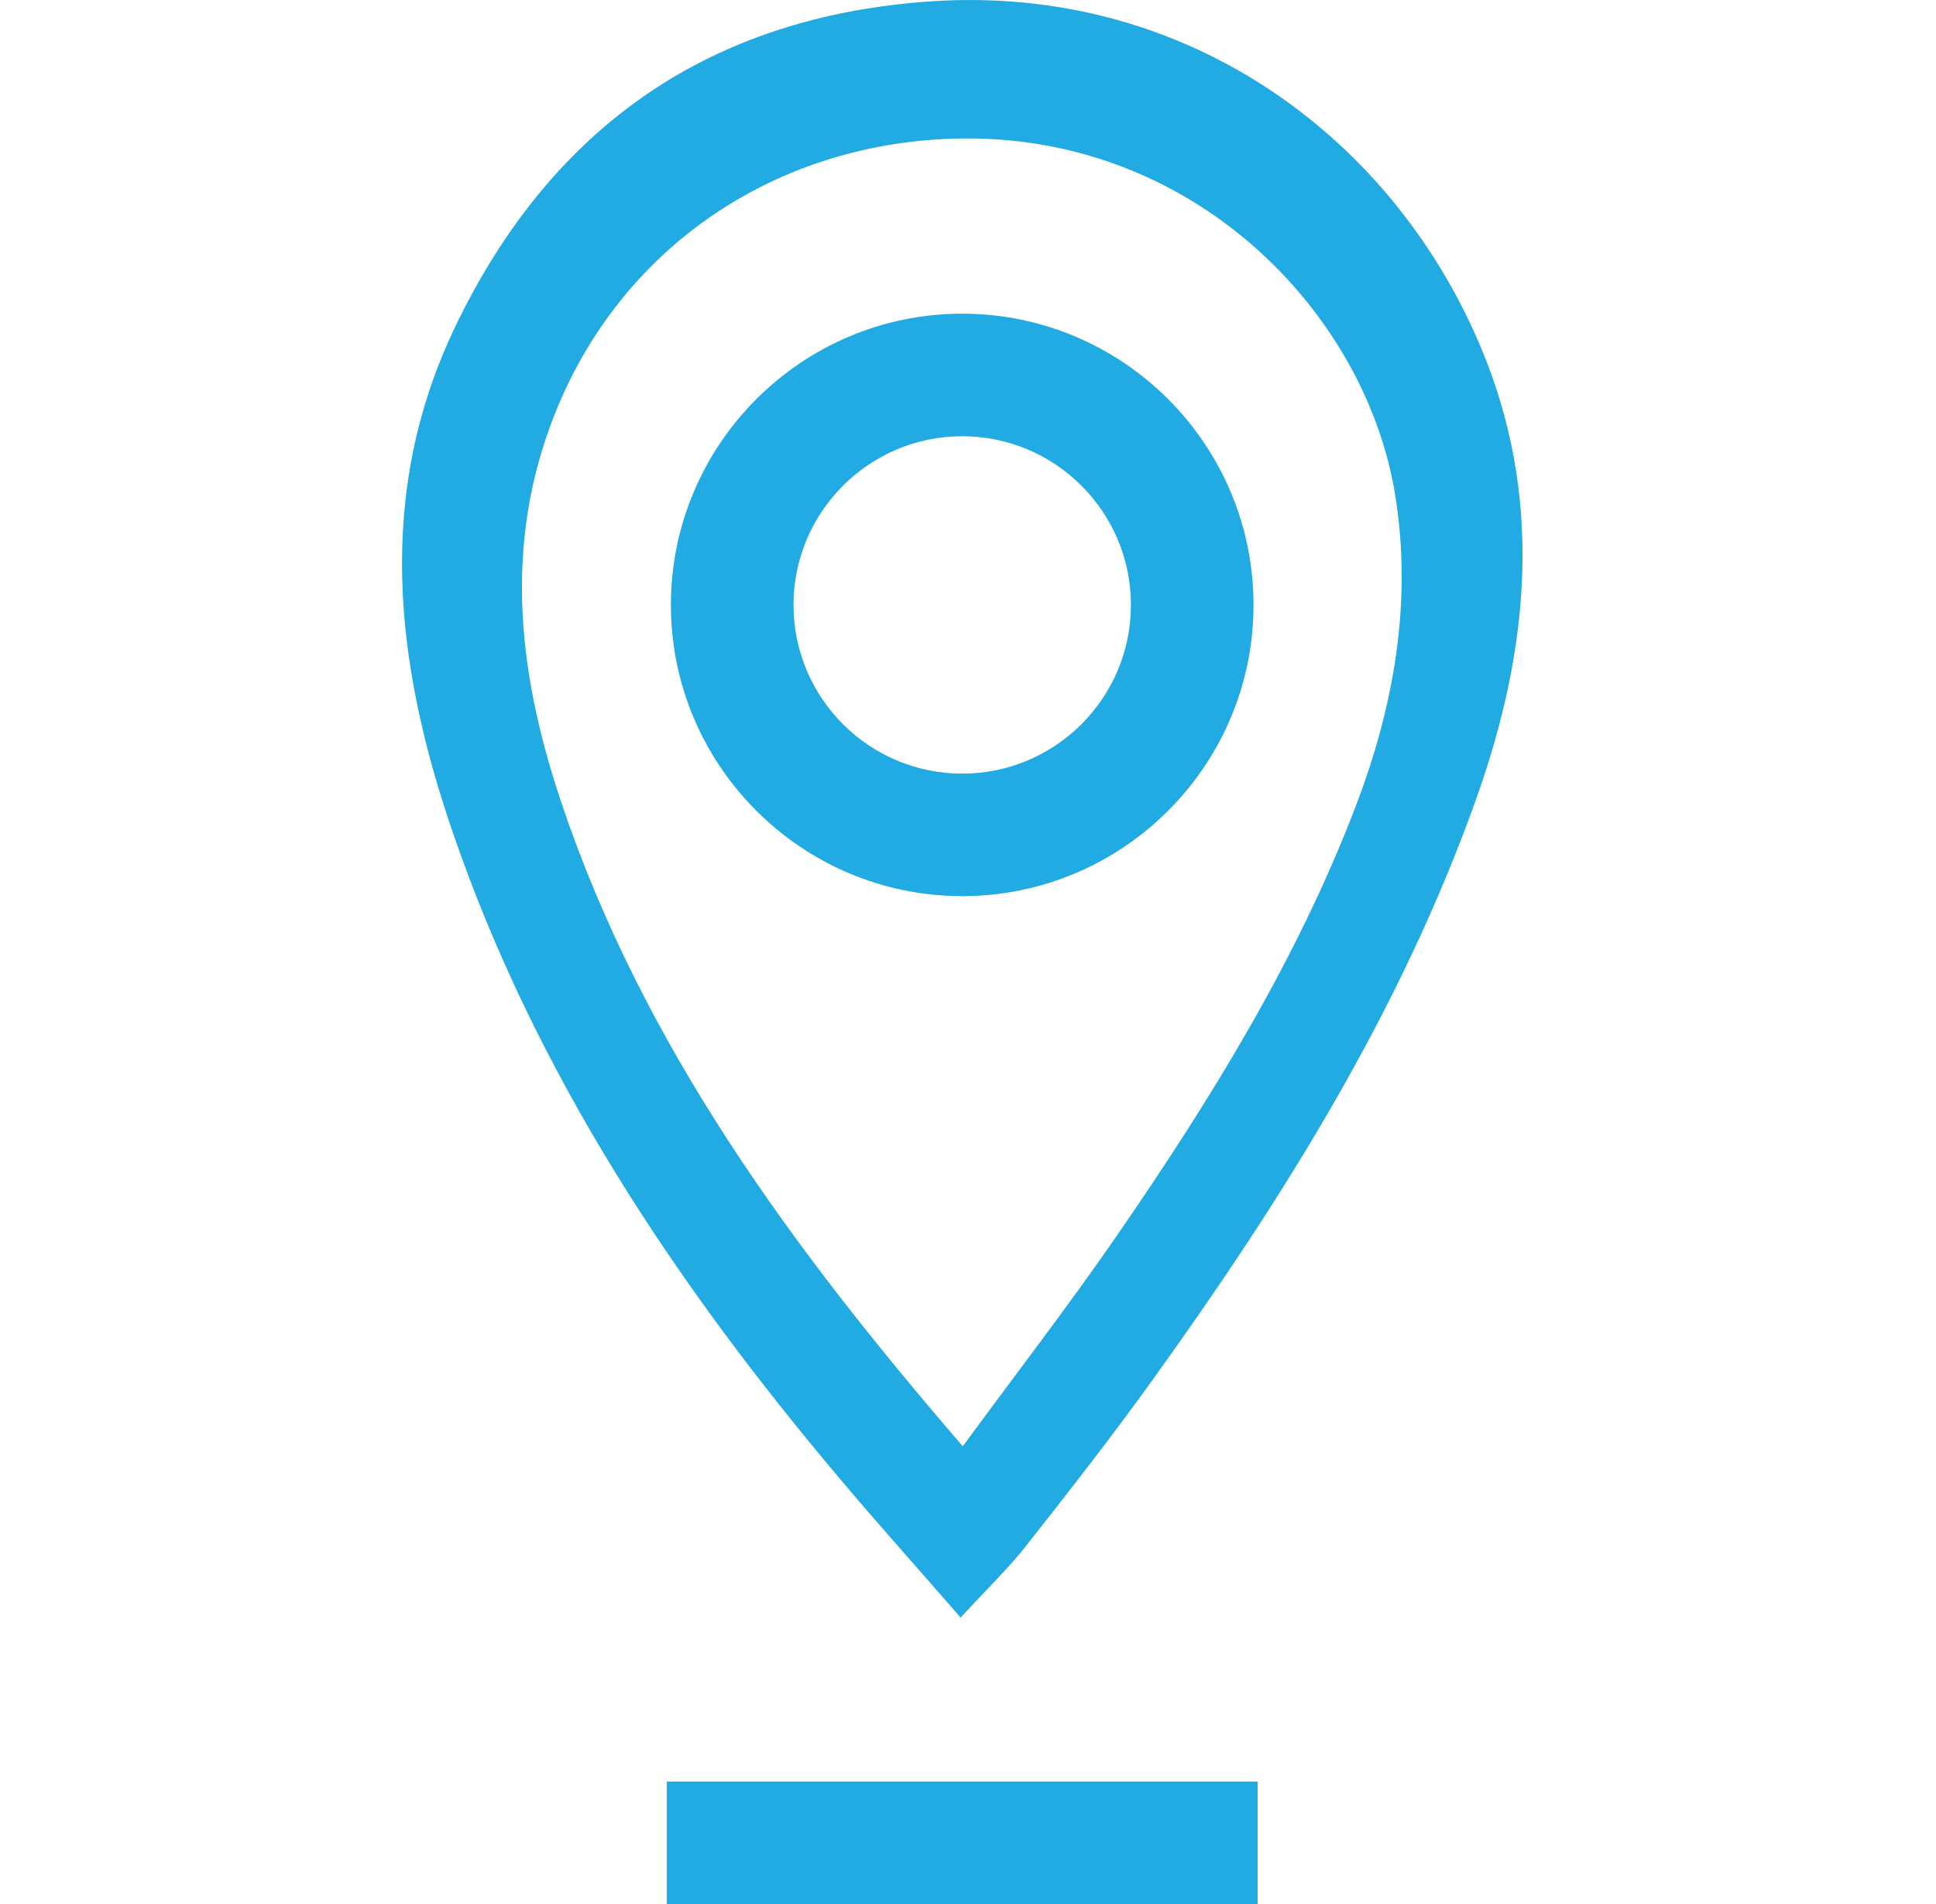
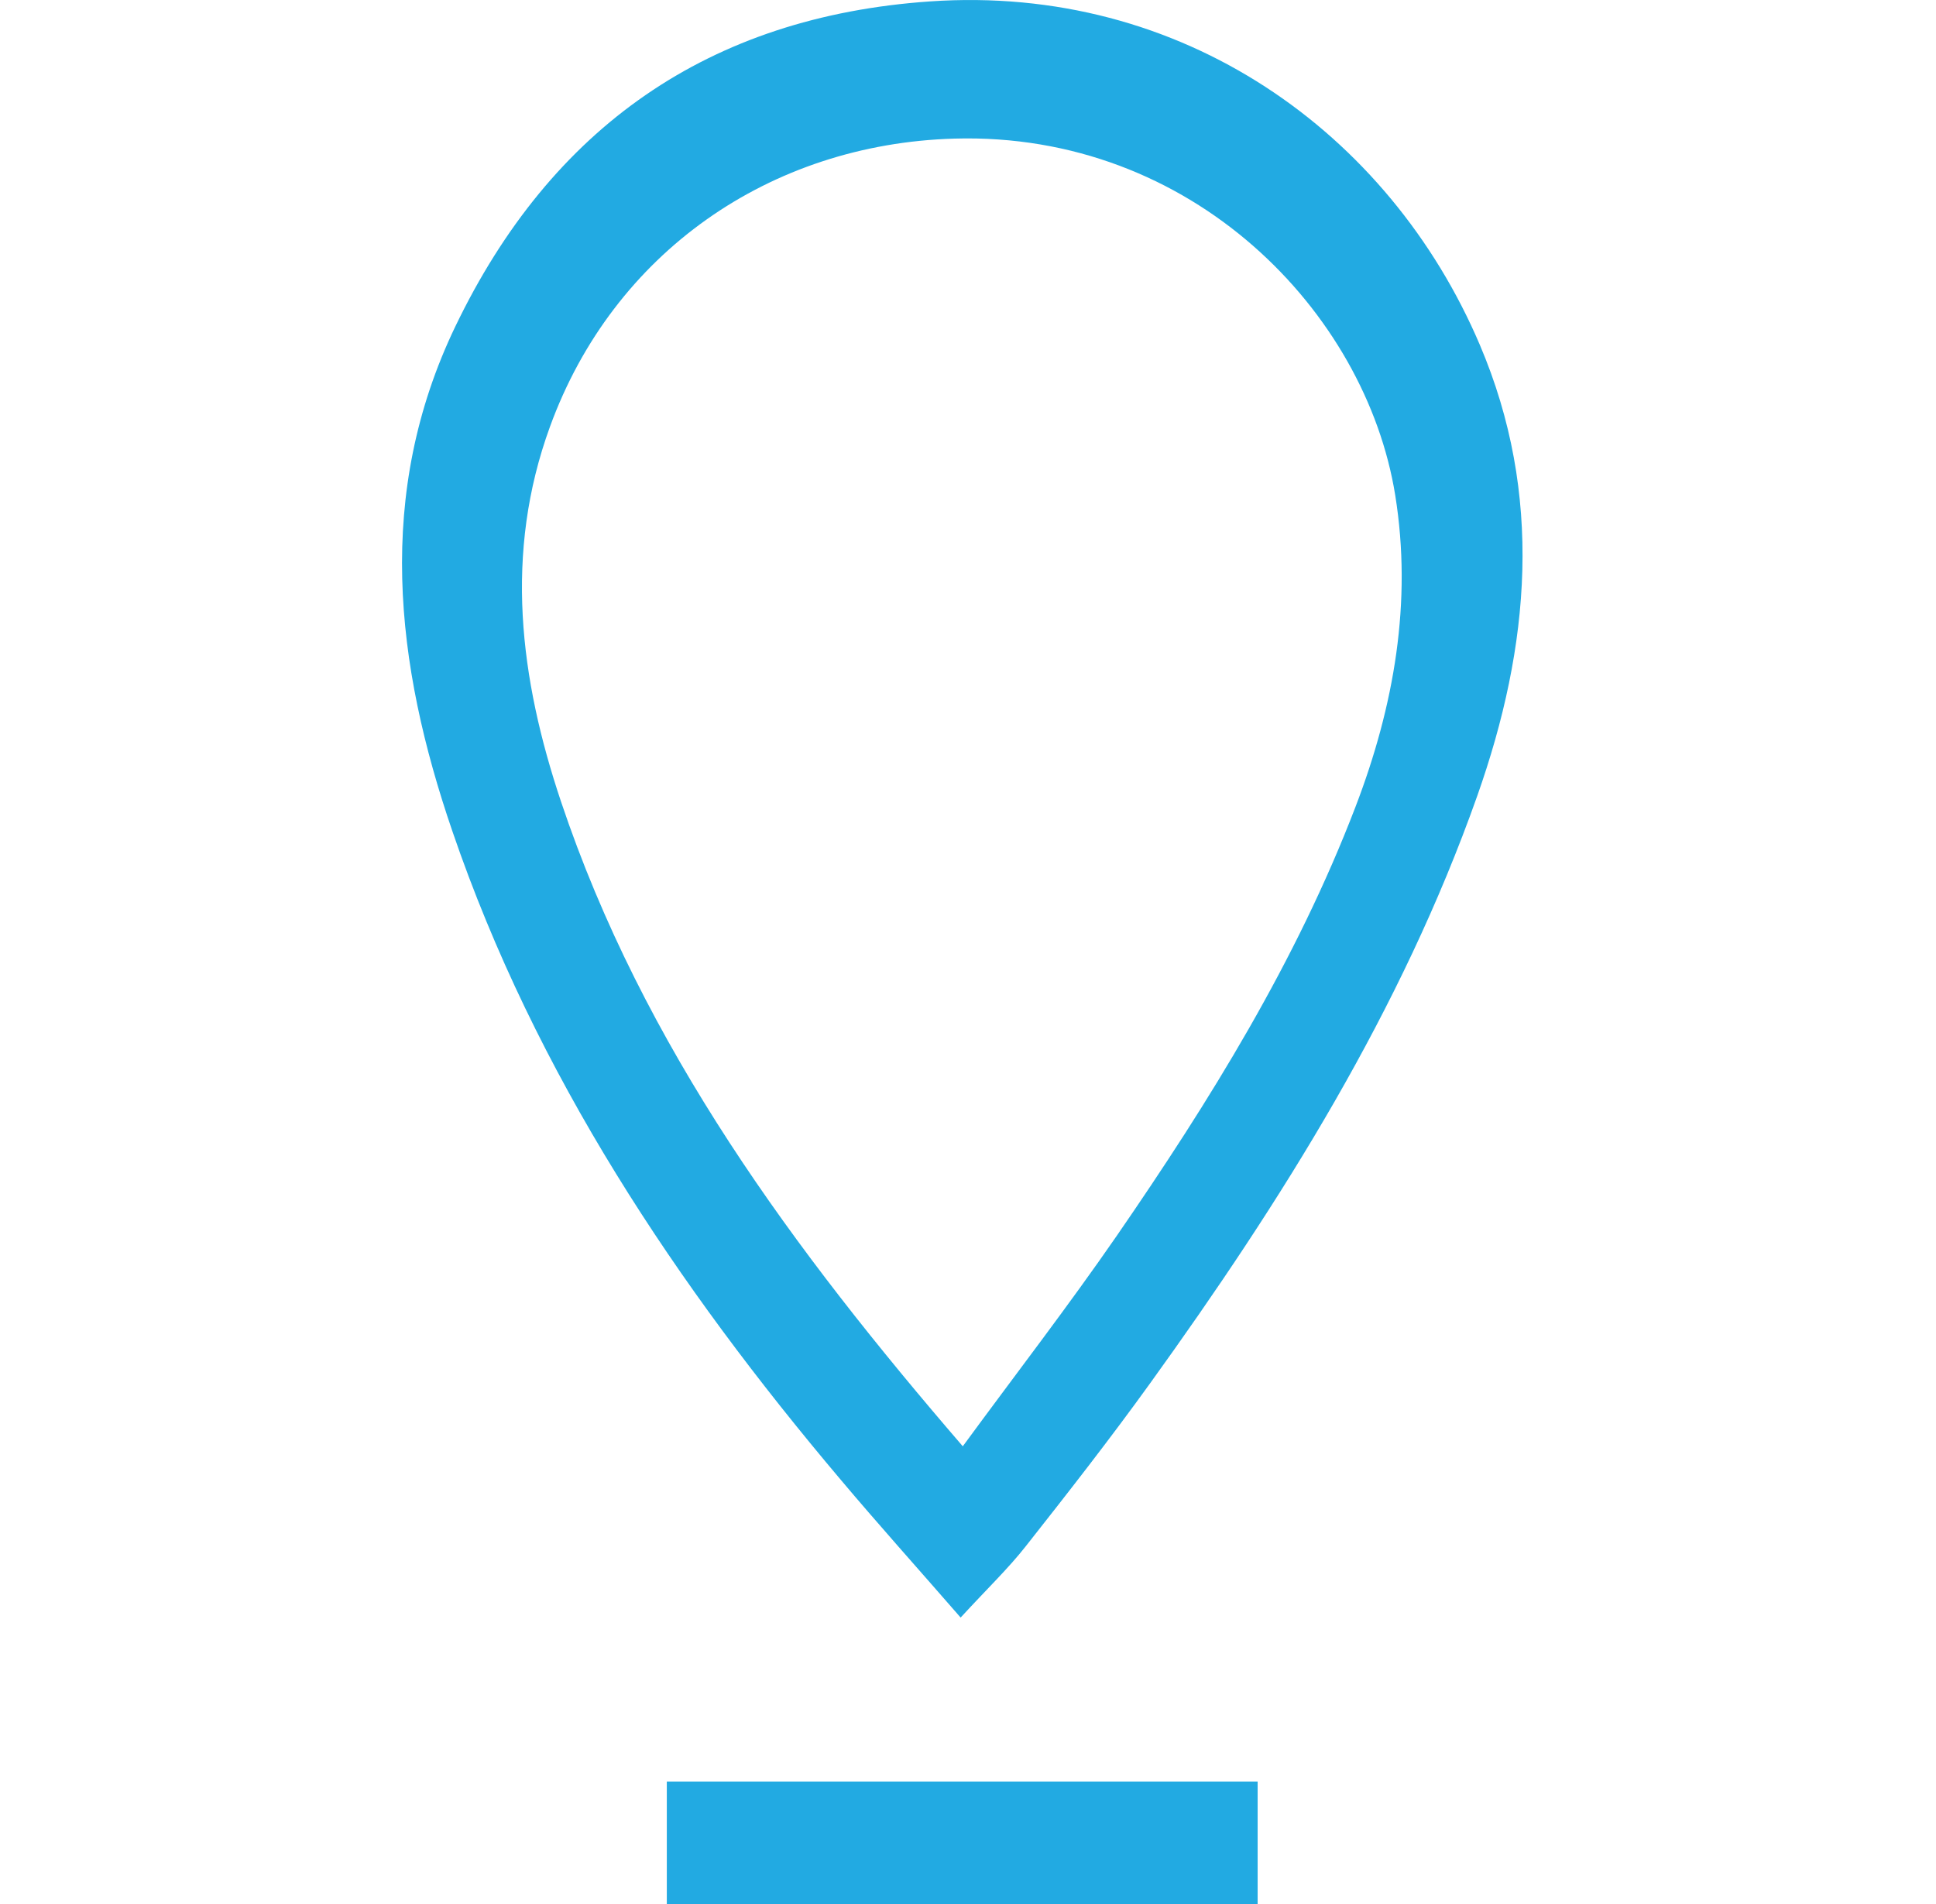
<svg xmlns="http://www.w3.org/2000/svg" width="61" height="60" viewBox="0 0 61 60" fill="none">
-   <path d="M39.496 19.063C39.496 24.124 35.378 28.239 30.318 28.239C25.257 28.239 21.139 24.121 21.139 19.063C21.139 14.006 25.257 9.885 30.318 9.885C35.378 9.885 39.496 14.003 39.496 19.063ZM25.002 19.063C25.002 21.995 27.387 24.379 30.318 24.379C33.249 24.379 35.634 21.995 35.634 19.063C35.634 16.132 33.249 13.747 30.318 13.747C27.387 13.747 25.002 16.132 25.002 19.063Z" fill="#22AAE2" />
  <path d="M39.626 56.14H21.01V60H39.626V56.14Z" fill="#22AAE2" />
  <path d="M30.268 50.973C28.887 49.387 27.667 48.028 26.491 46.632C21.302 40.492 16.881 33.868 14.255 26.198C12.444 20.918 11.818 15.552 14.345 10.291C17.359 4.019 22.329 0.525 29.307 0.044C37.23 -0.503 43.769 4.159 46.626 10.865C48.637 15.588 48.216 20.357 46.543 25.088C44.153 31.841 40.392 37.827 36.238 43.591C34.98 45.338 33.653 47.036 32.321 48.725C31.768 49.429 31.115 50.052 30.268 50.973ZM30.337 45.574C32.016 43.286 33.661 41.154 35.189 38.94C38.123 34.681 40.843 30.297 42.708 25.429C43.928 22.247 44.502 18.964 43.961 15.604C43.032 9.835 37.565 4.151 30.068 4.368C24.249 4.536 19.326 7.97 17.332 13.437C15.87 17.44 16.381 21.39 17.675 25.256C20.266 32.986 25.01 39.398 30.334 45.574H30.337Z" fill="#22AAE2" />
</svg>